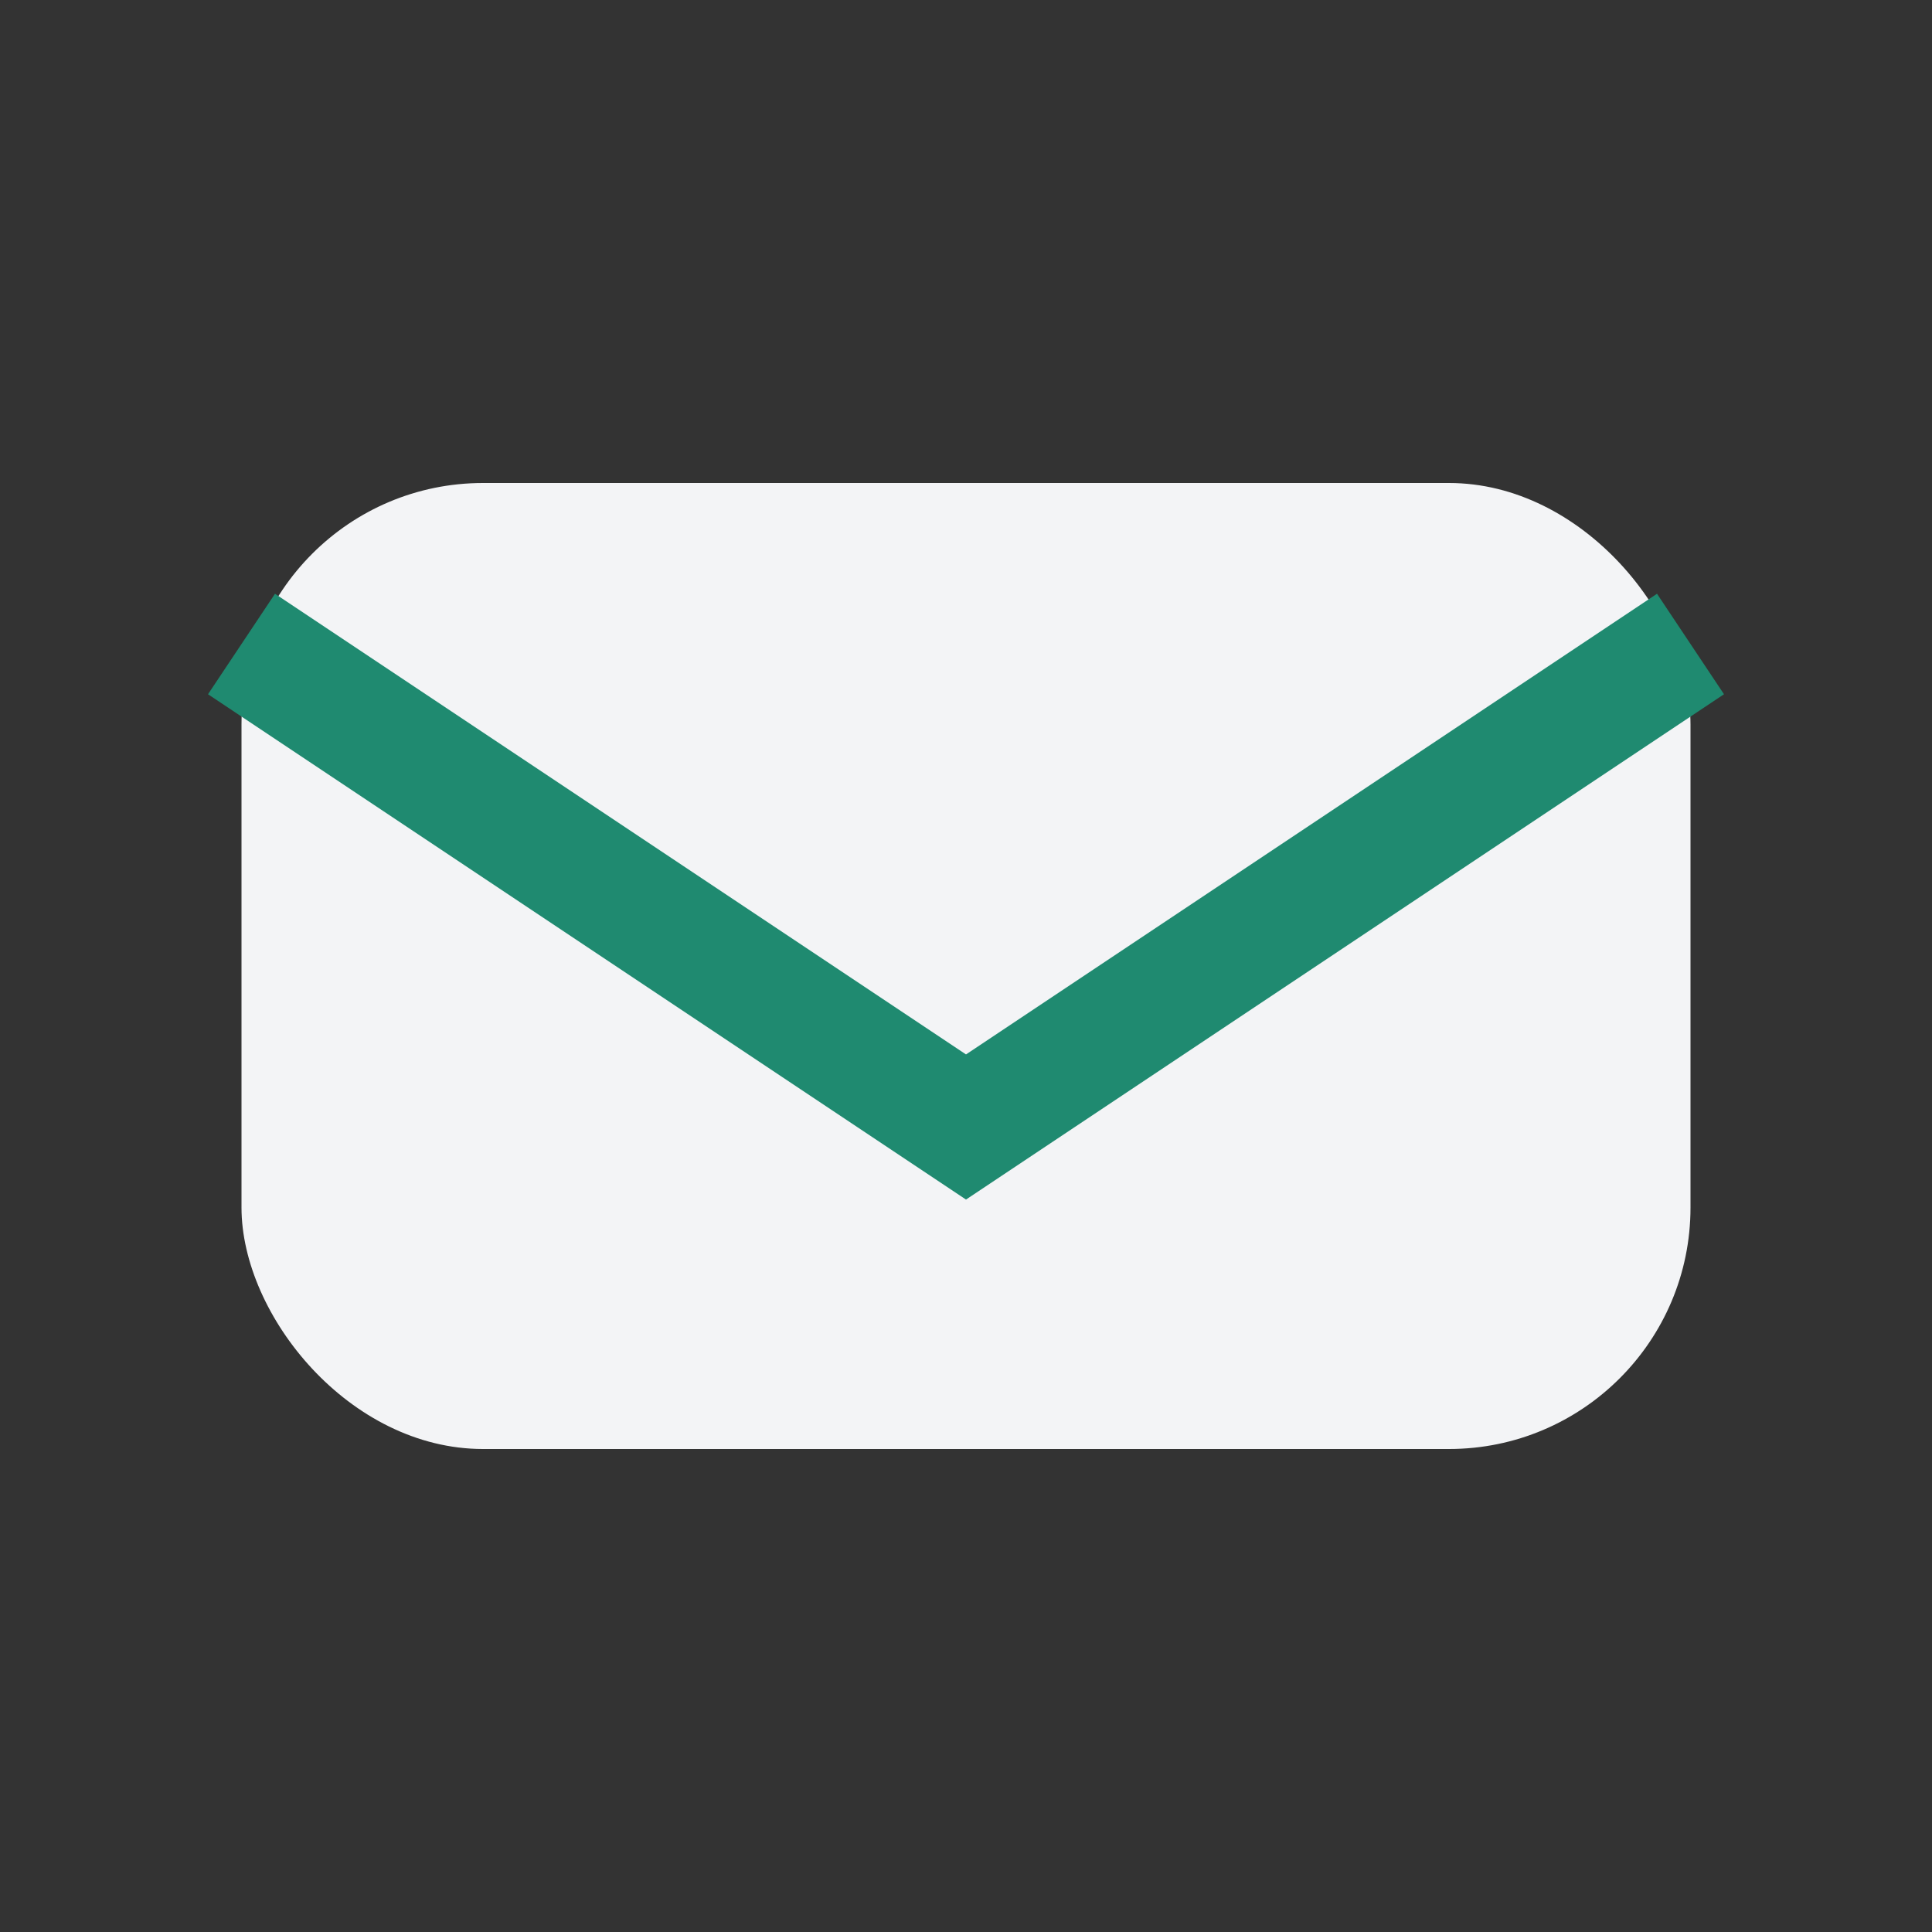
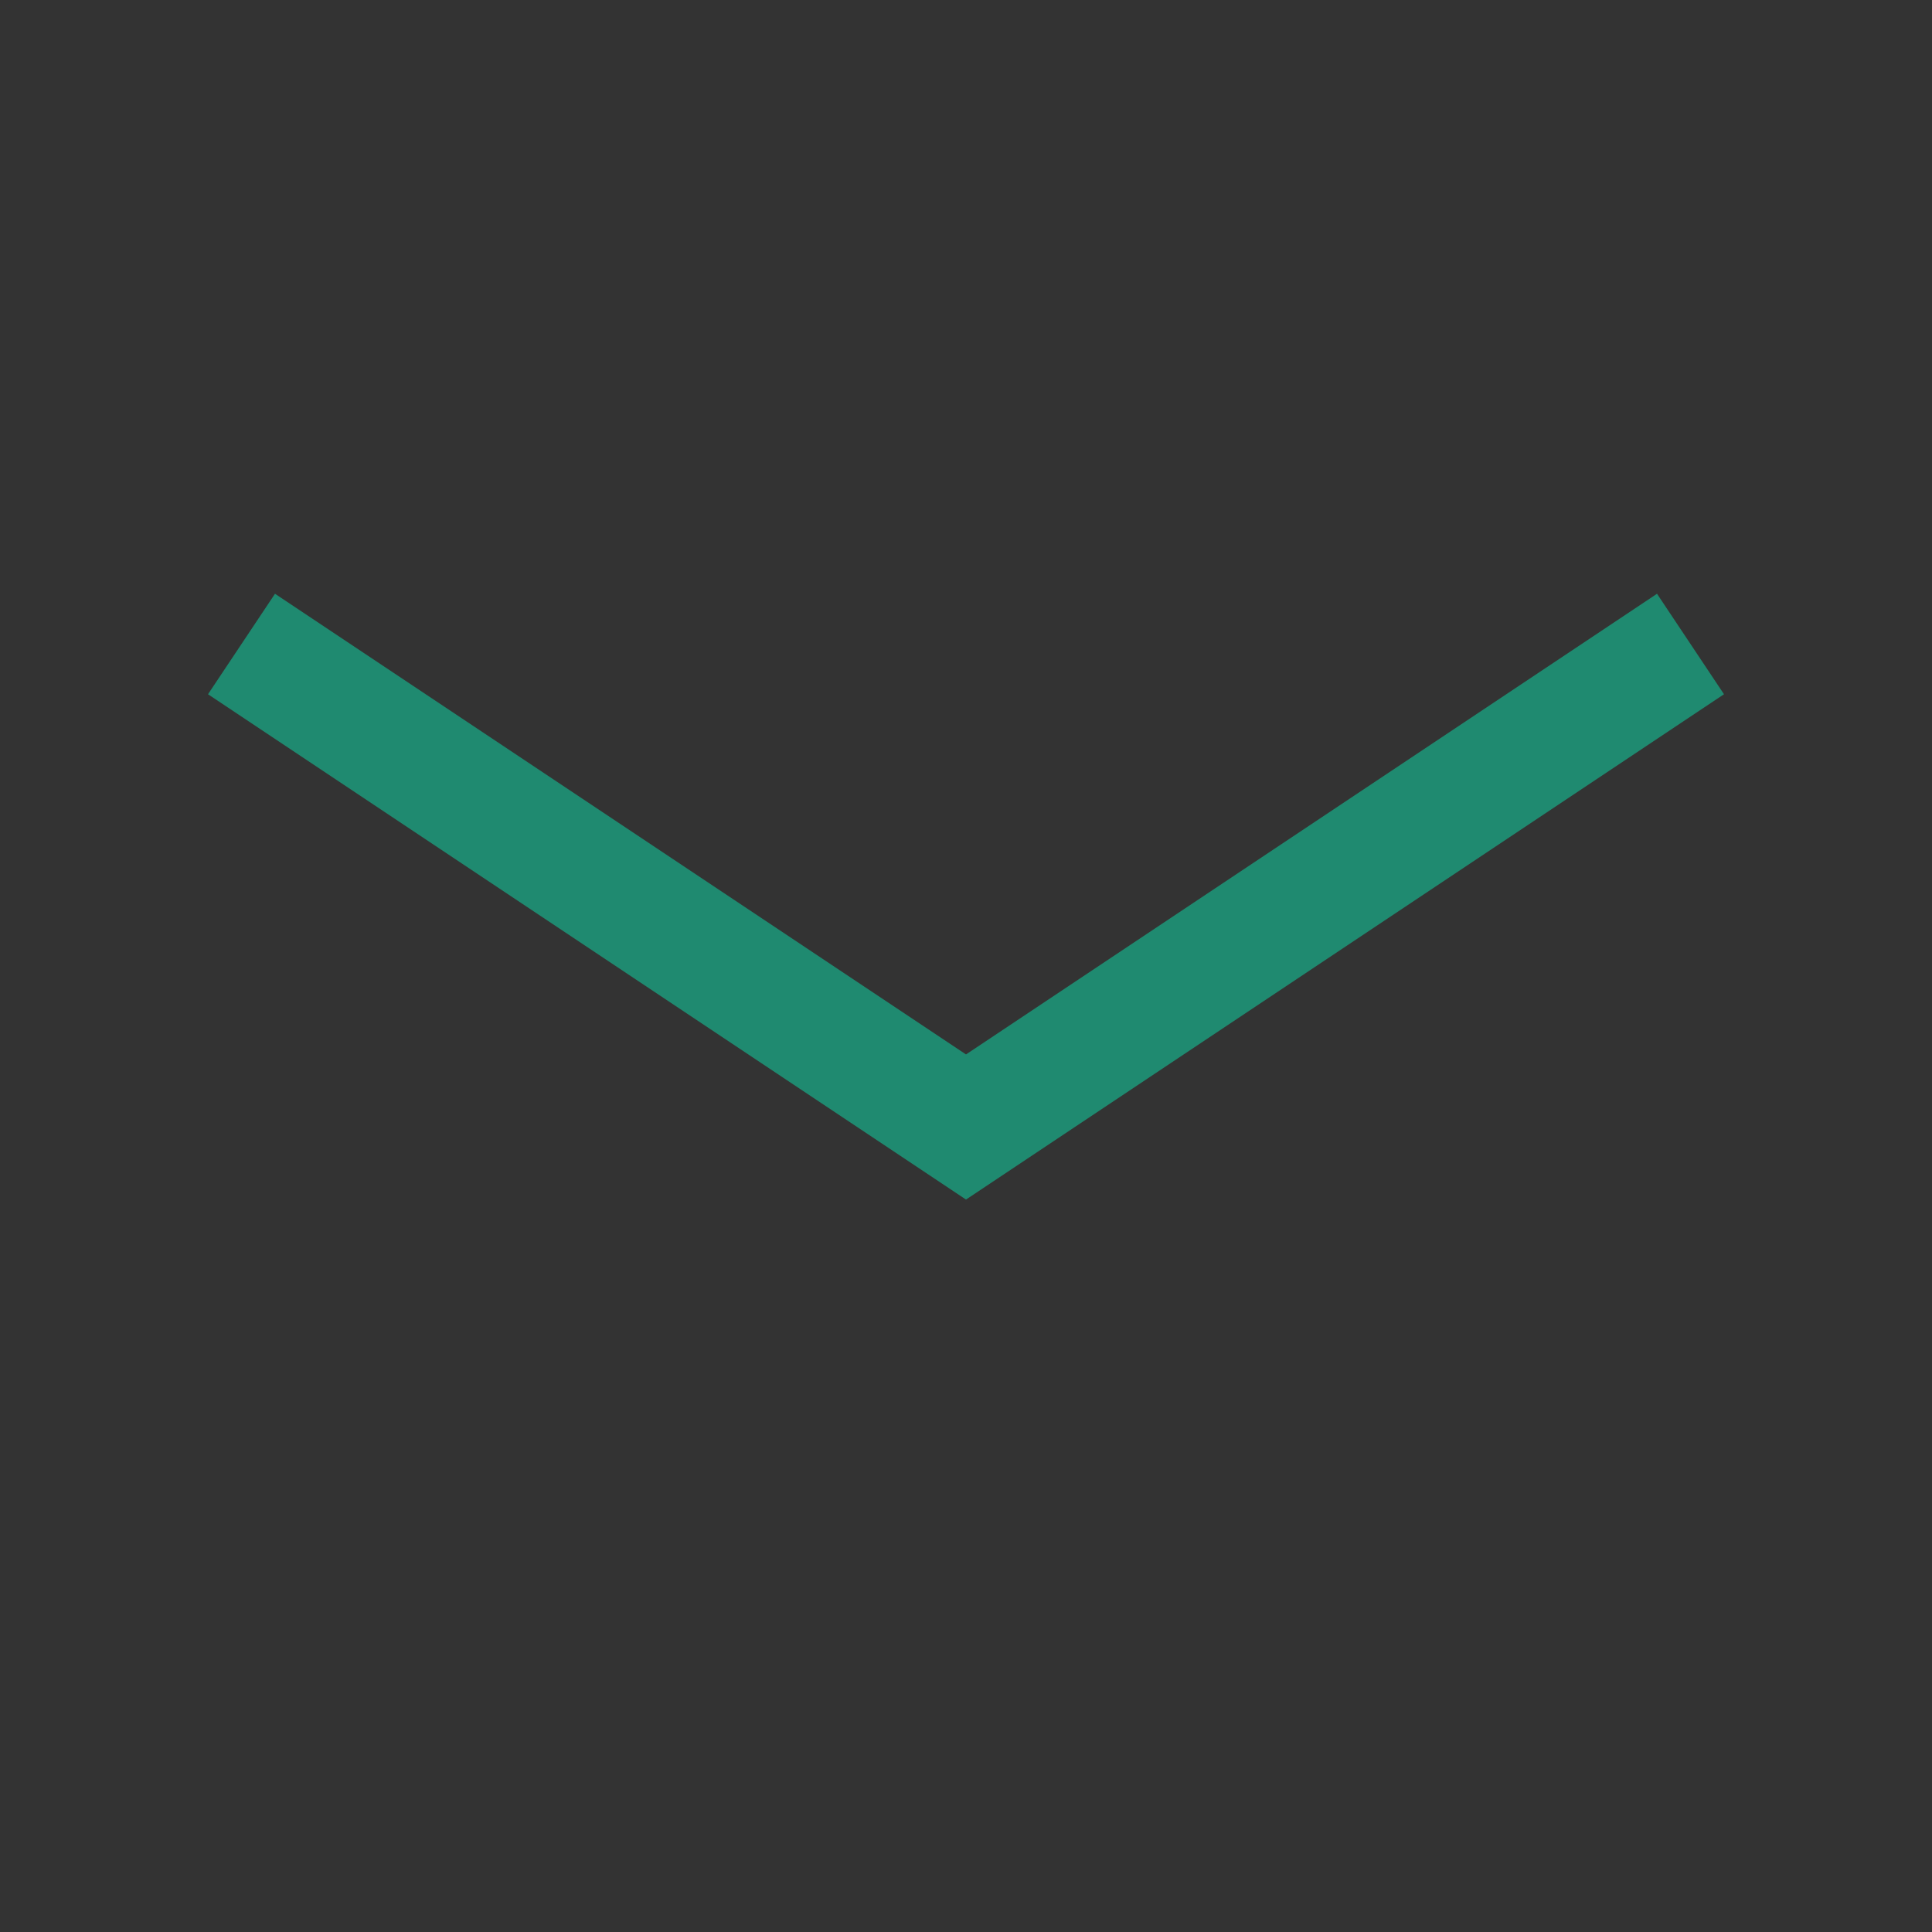
<svg xmlns="http://www.w3.org/2000/svg" viewBox="0 0 24 24" width="24" height="24">
  <rect x="0" y="0" width="24" height="24" fill="#333333" stroke="none" />
-   <rect x="3" y="6" width="18" height="12" rx="3" fill="#F3F4F6" />
  <path d="M3 8l9 6 9-6" stroke="#1F8A70" stroke-width="1.5" fill="none" />
</svg>